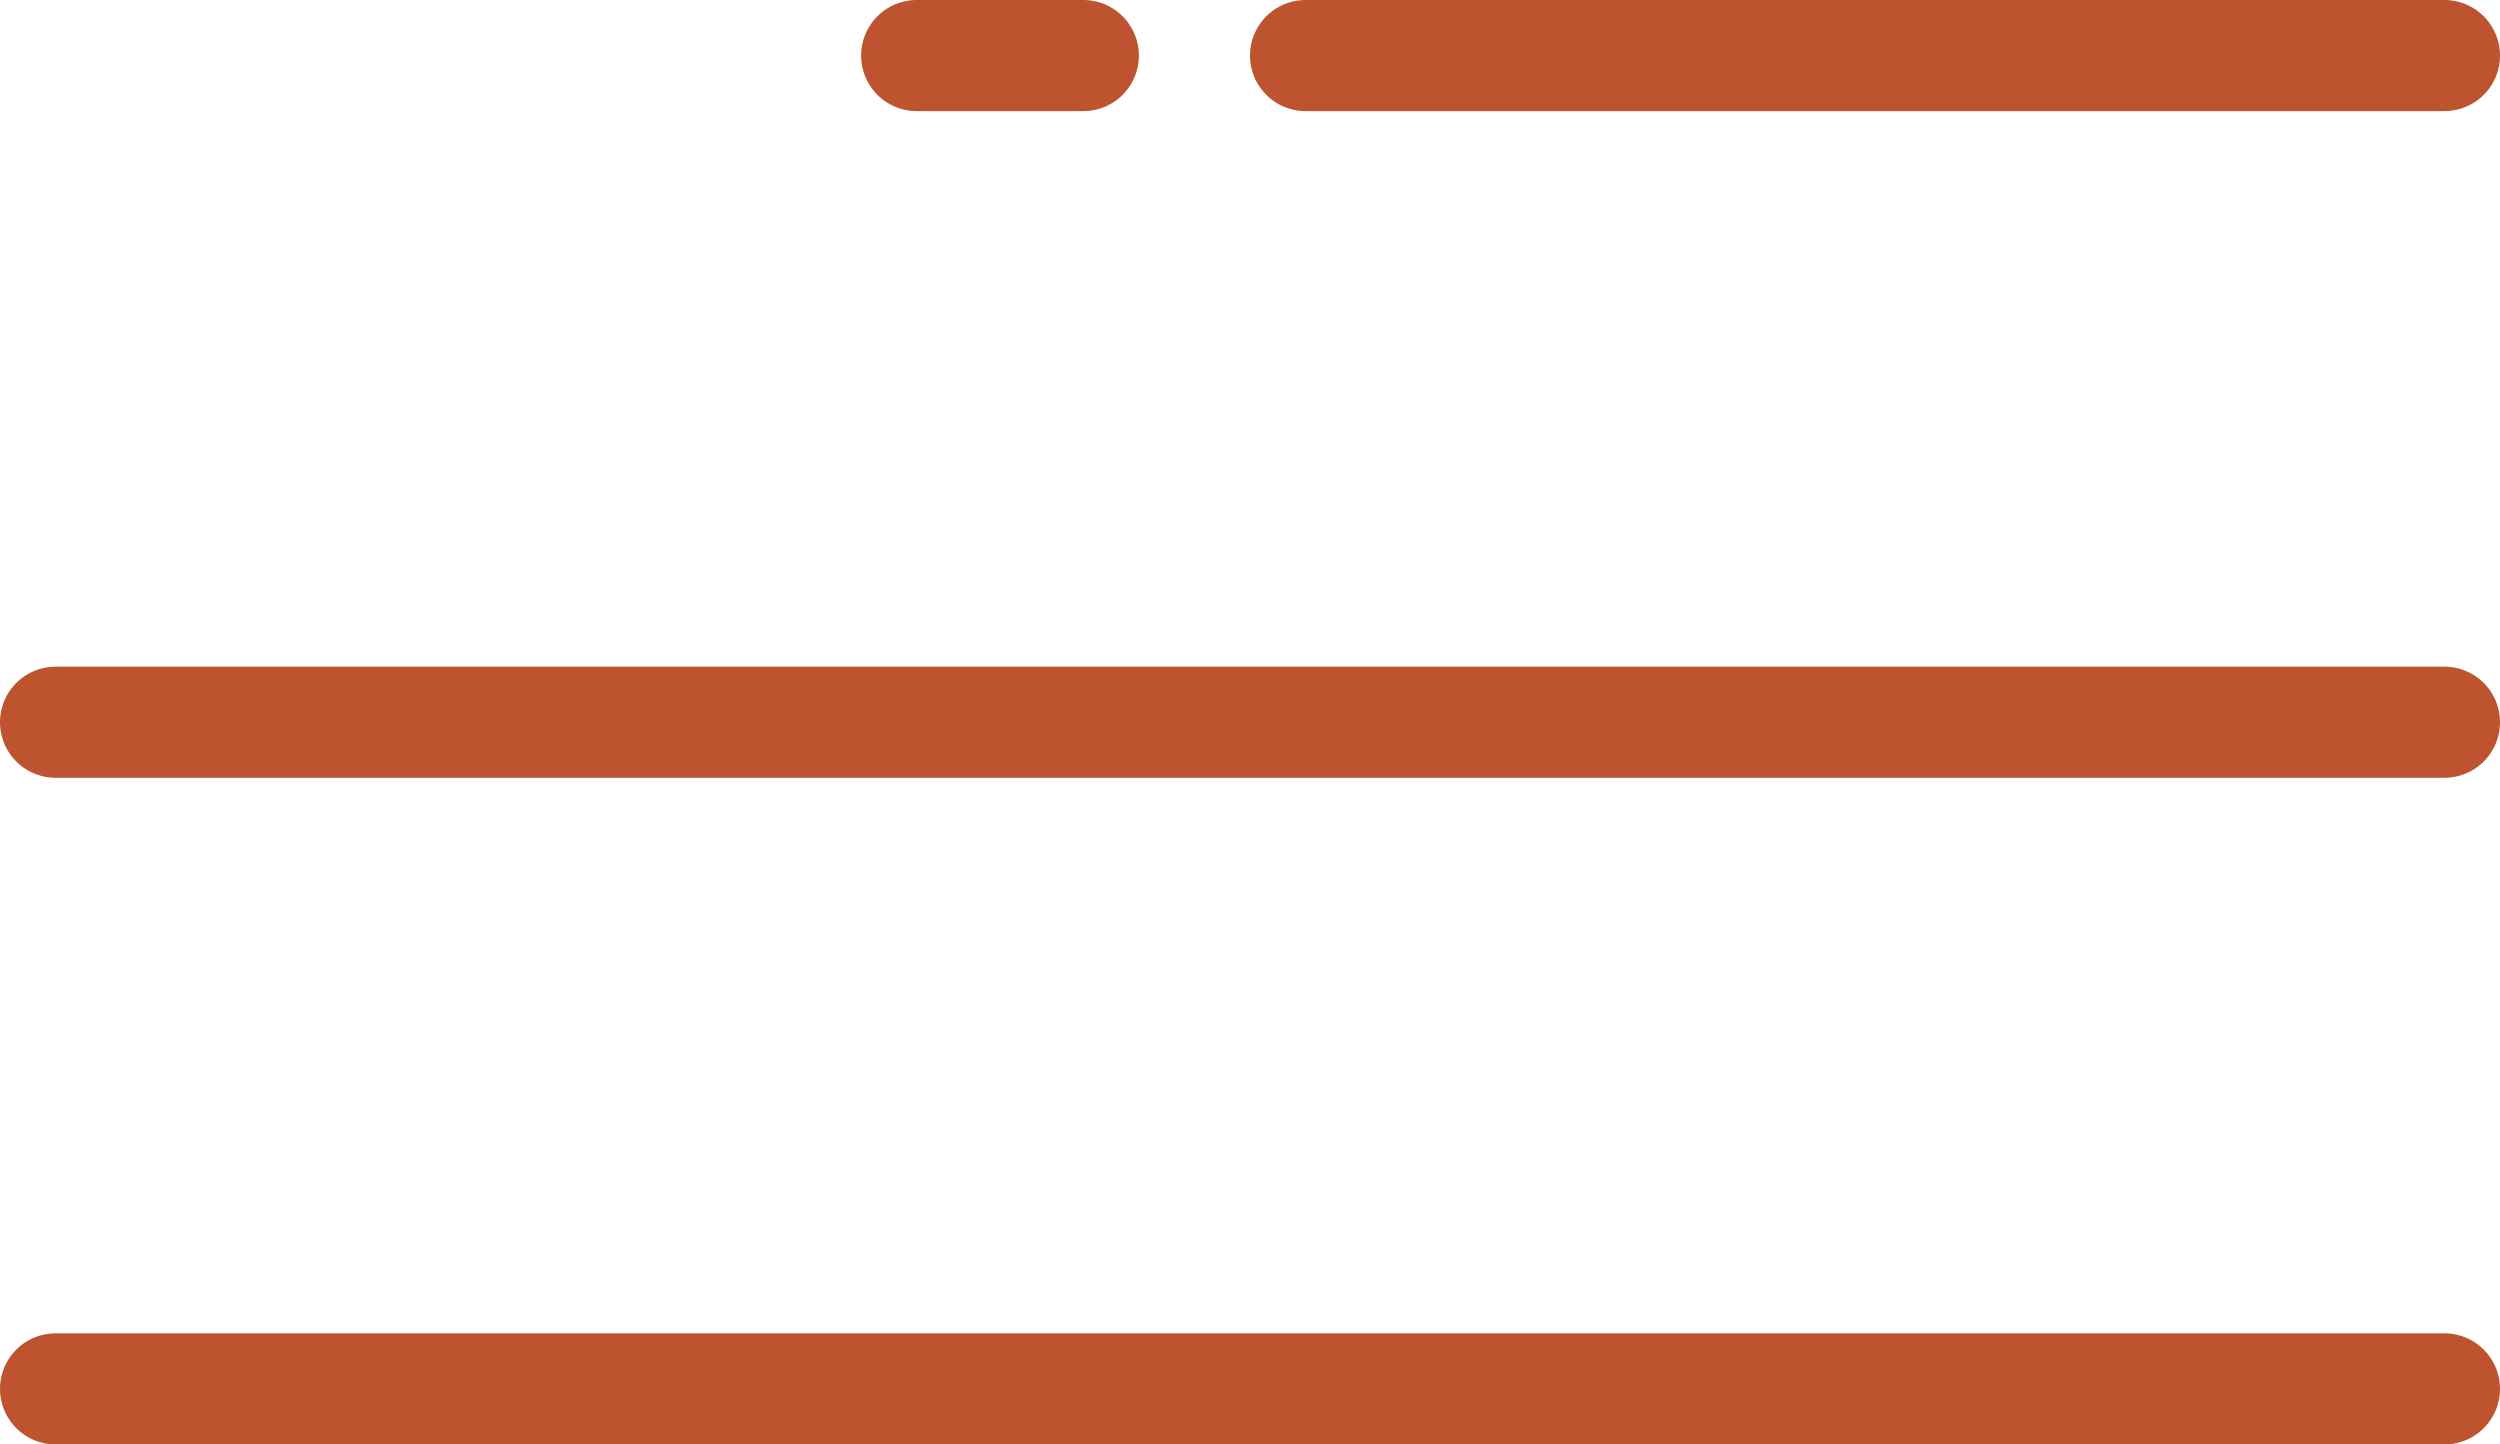
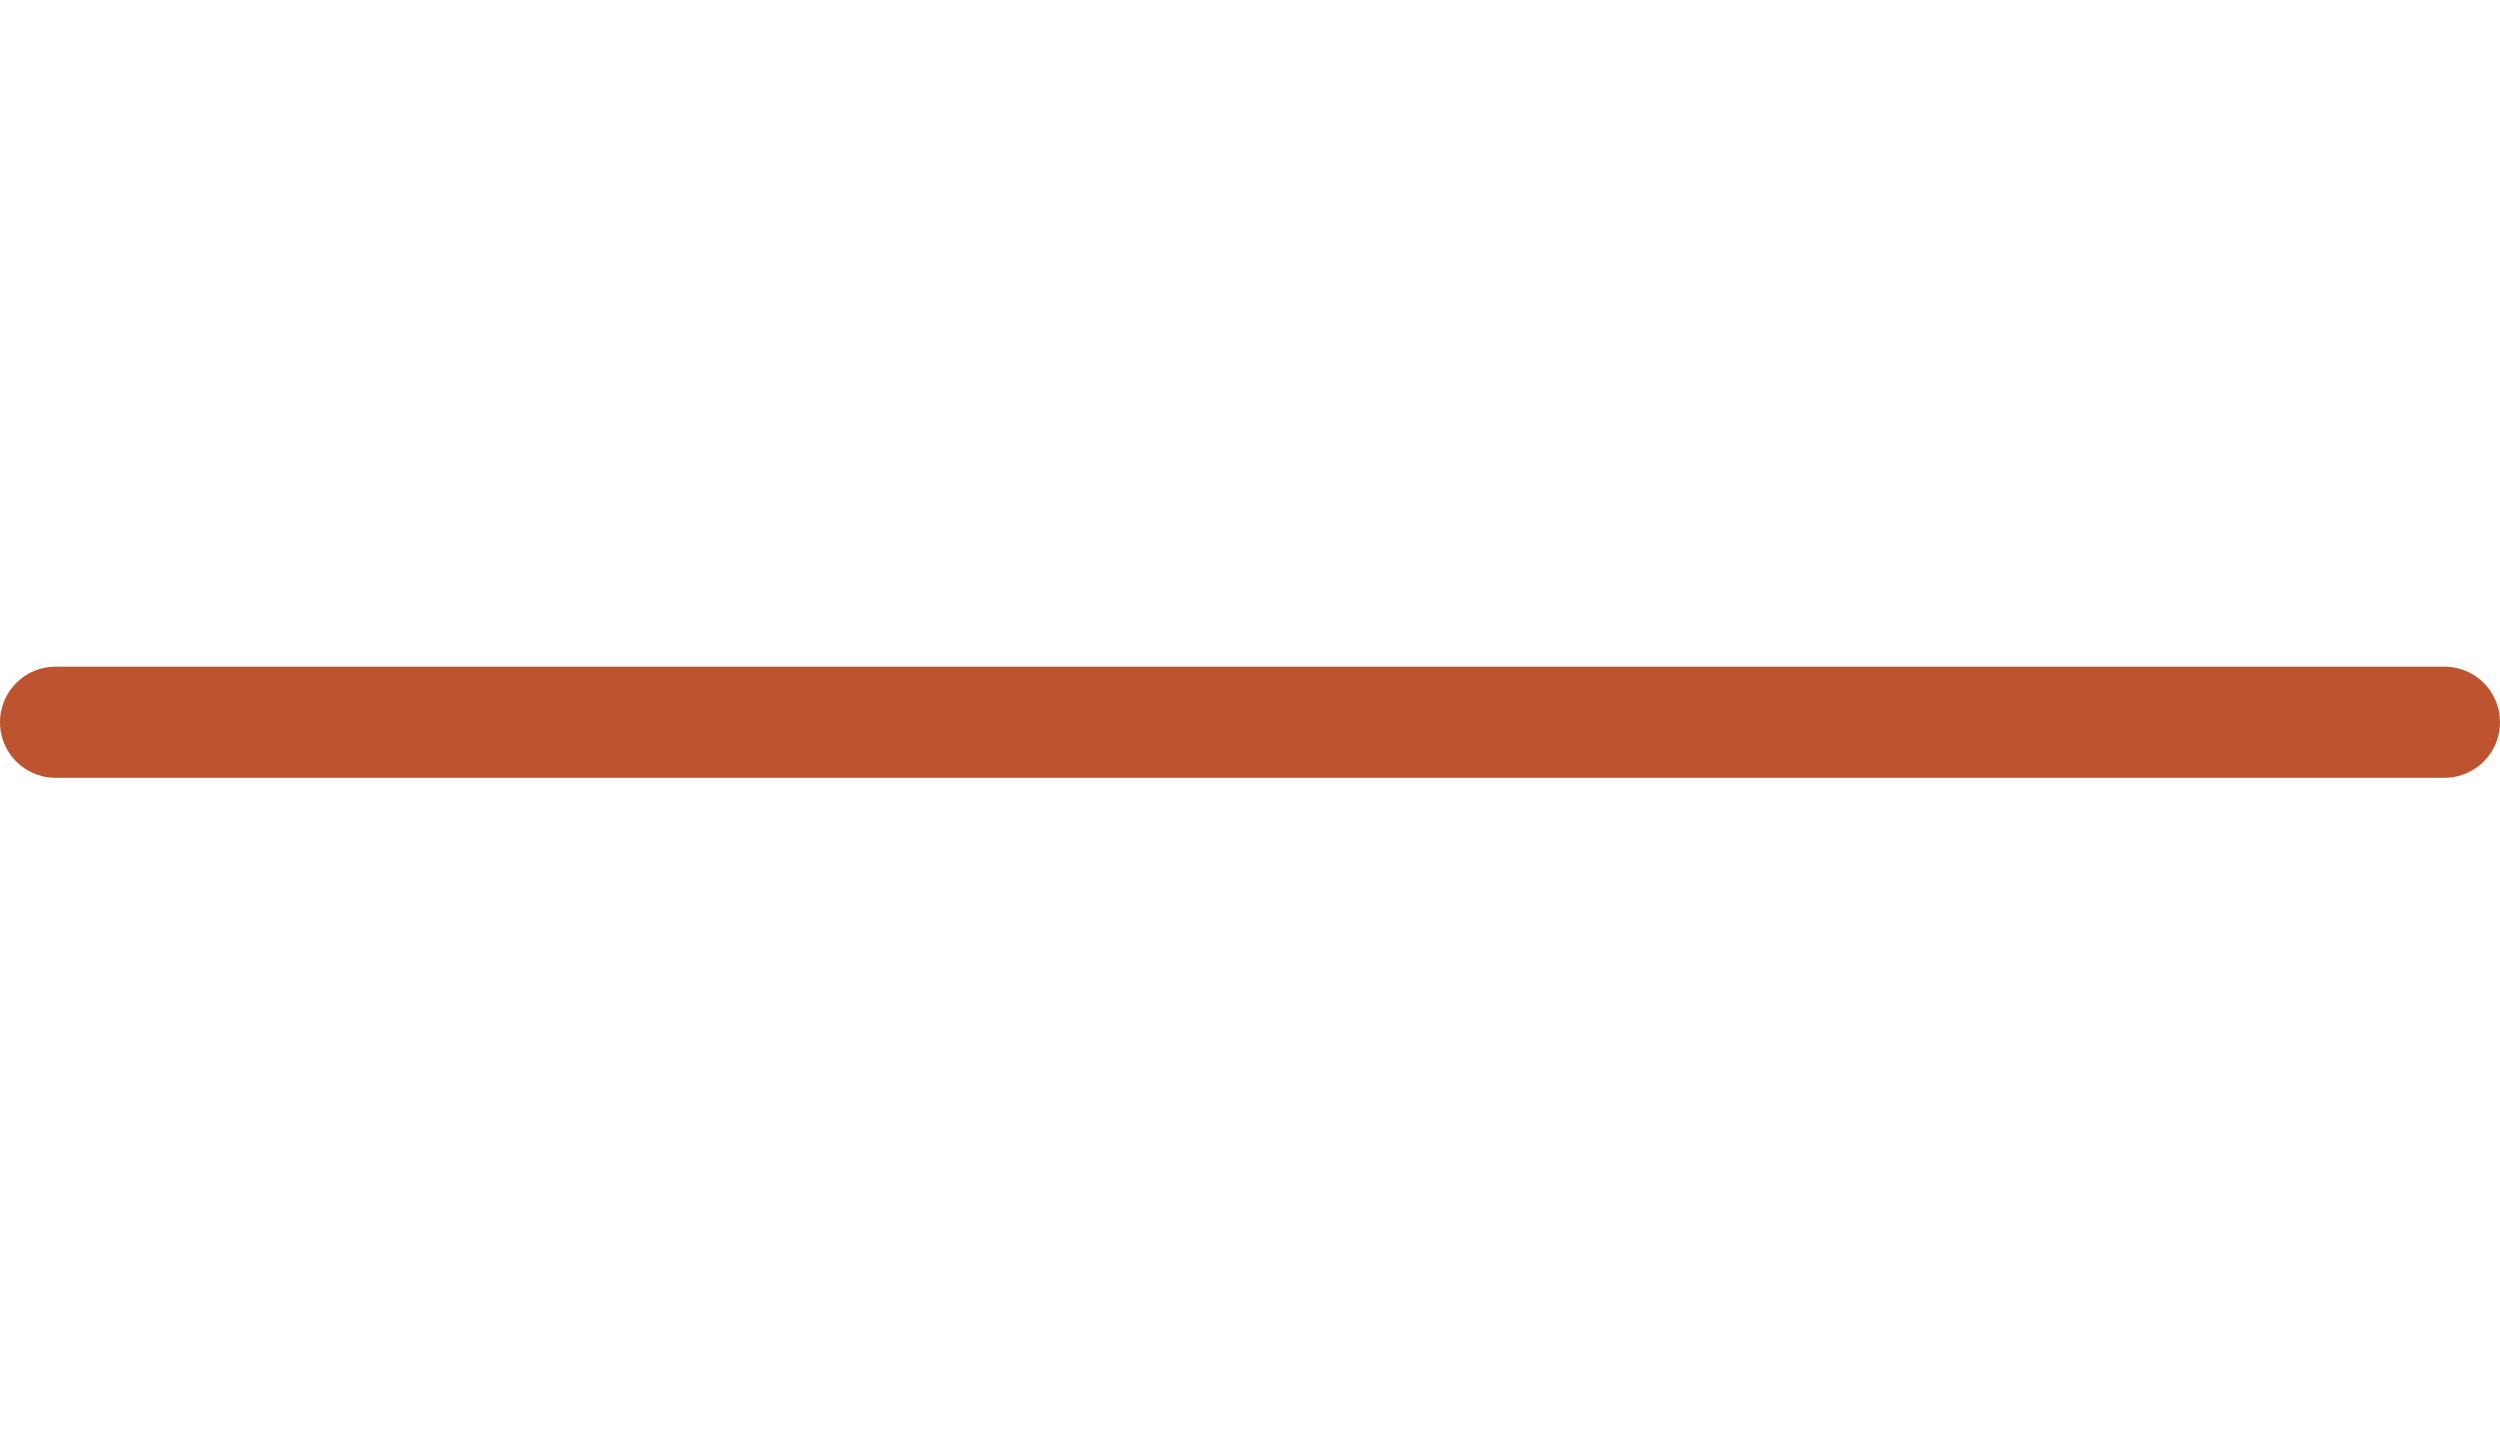
<svg xmlns="http://www.w3.org/2000/svg" width="45" height="26" viewBox="0 0 45 26" fill="none">
-   <line x1="23.5" y1="1" x2="44" y2="1" stroke="#BD532F" stroke-width="2" stroke-linecap="round" />
-   <line x1="16.5" y1="1" x2="19.5" y2="1" stroke="#BD532F" stroke-width="2" stroke-linecap="round" />
  <line x1="1" y1="13" x2="44" y2="13" stroke="#BD532F" stroke-width="2" stroke-linecap="round" />
-   <line x1="1" y1="25" x2="44" y2="25" stroke="#BD532F" stroke-width="2" stroke-linecap="round" />
</svg>